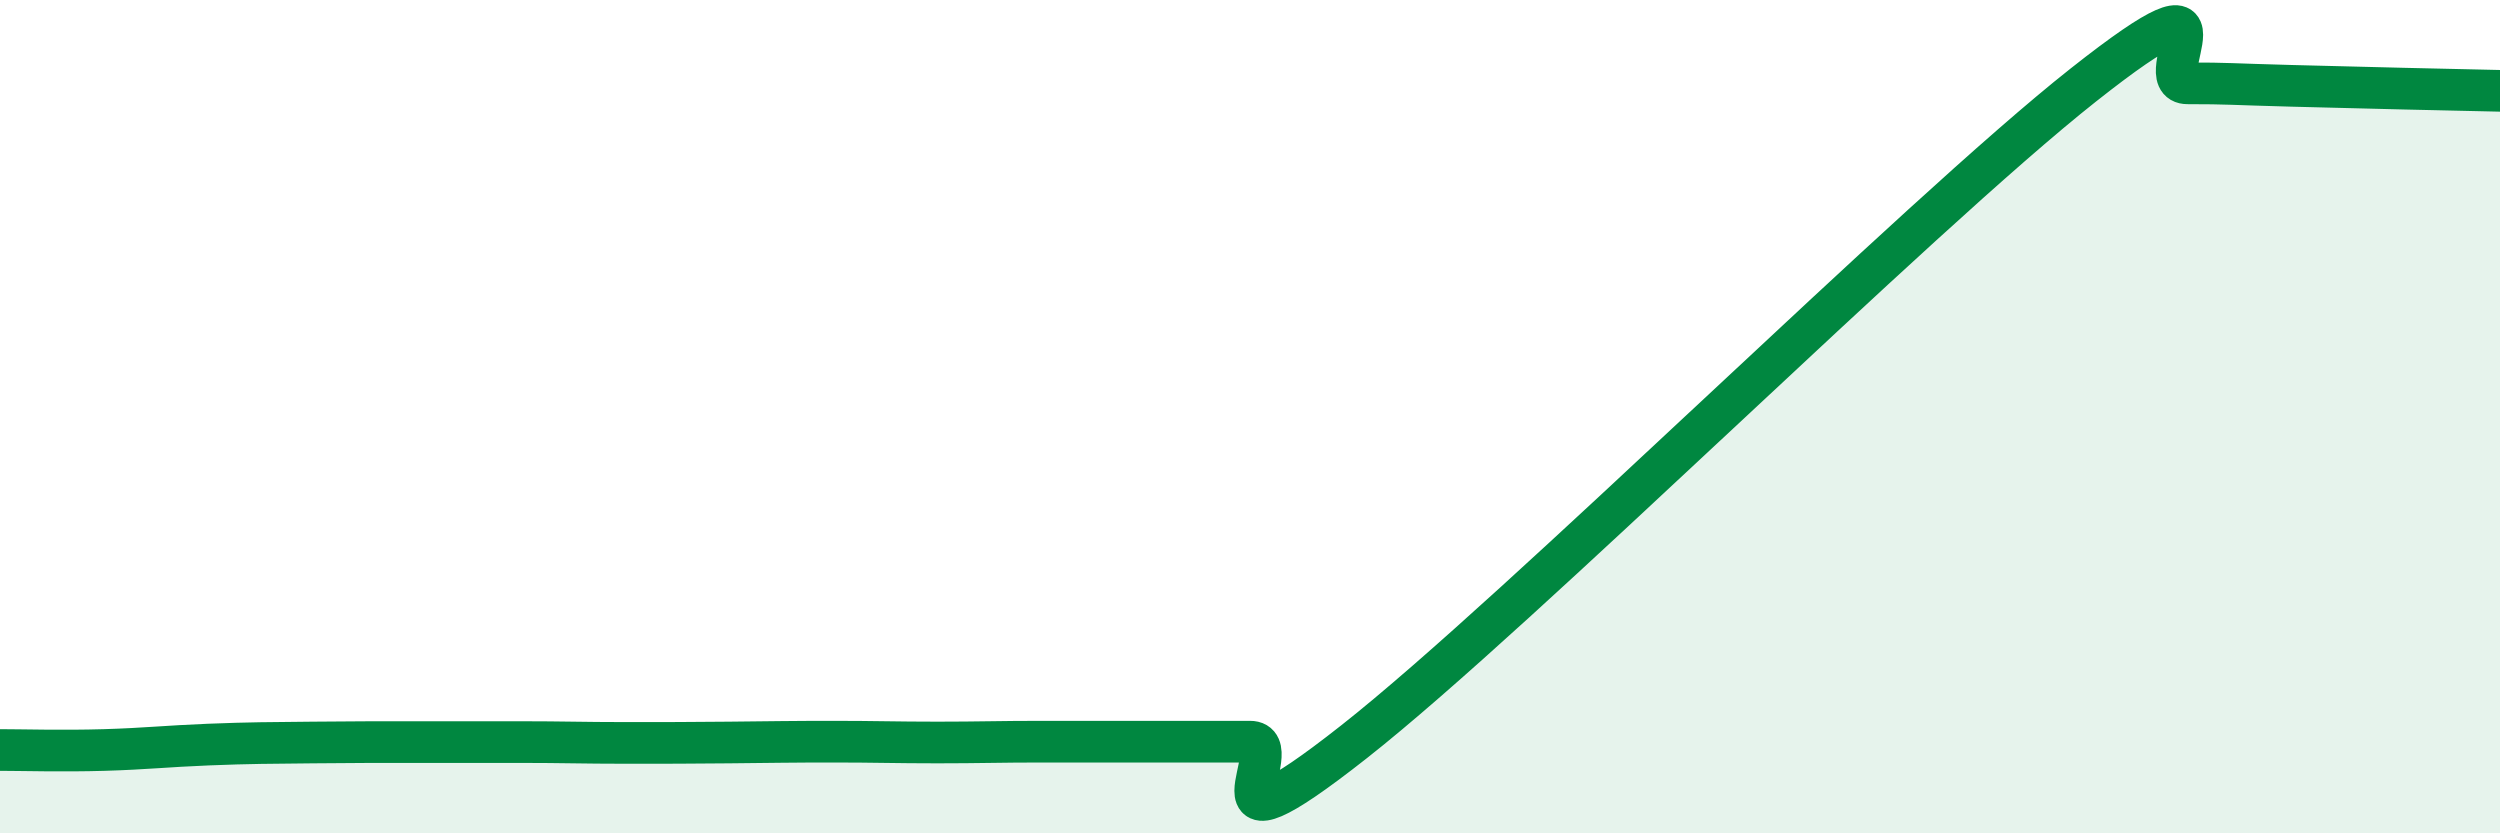
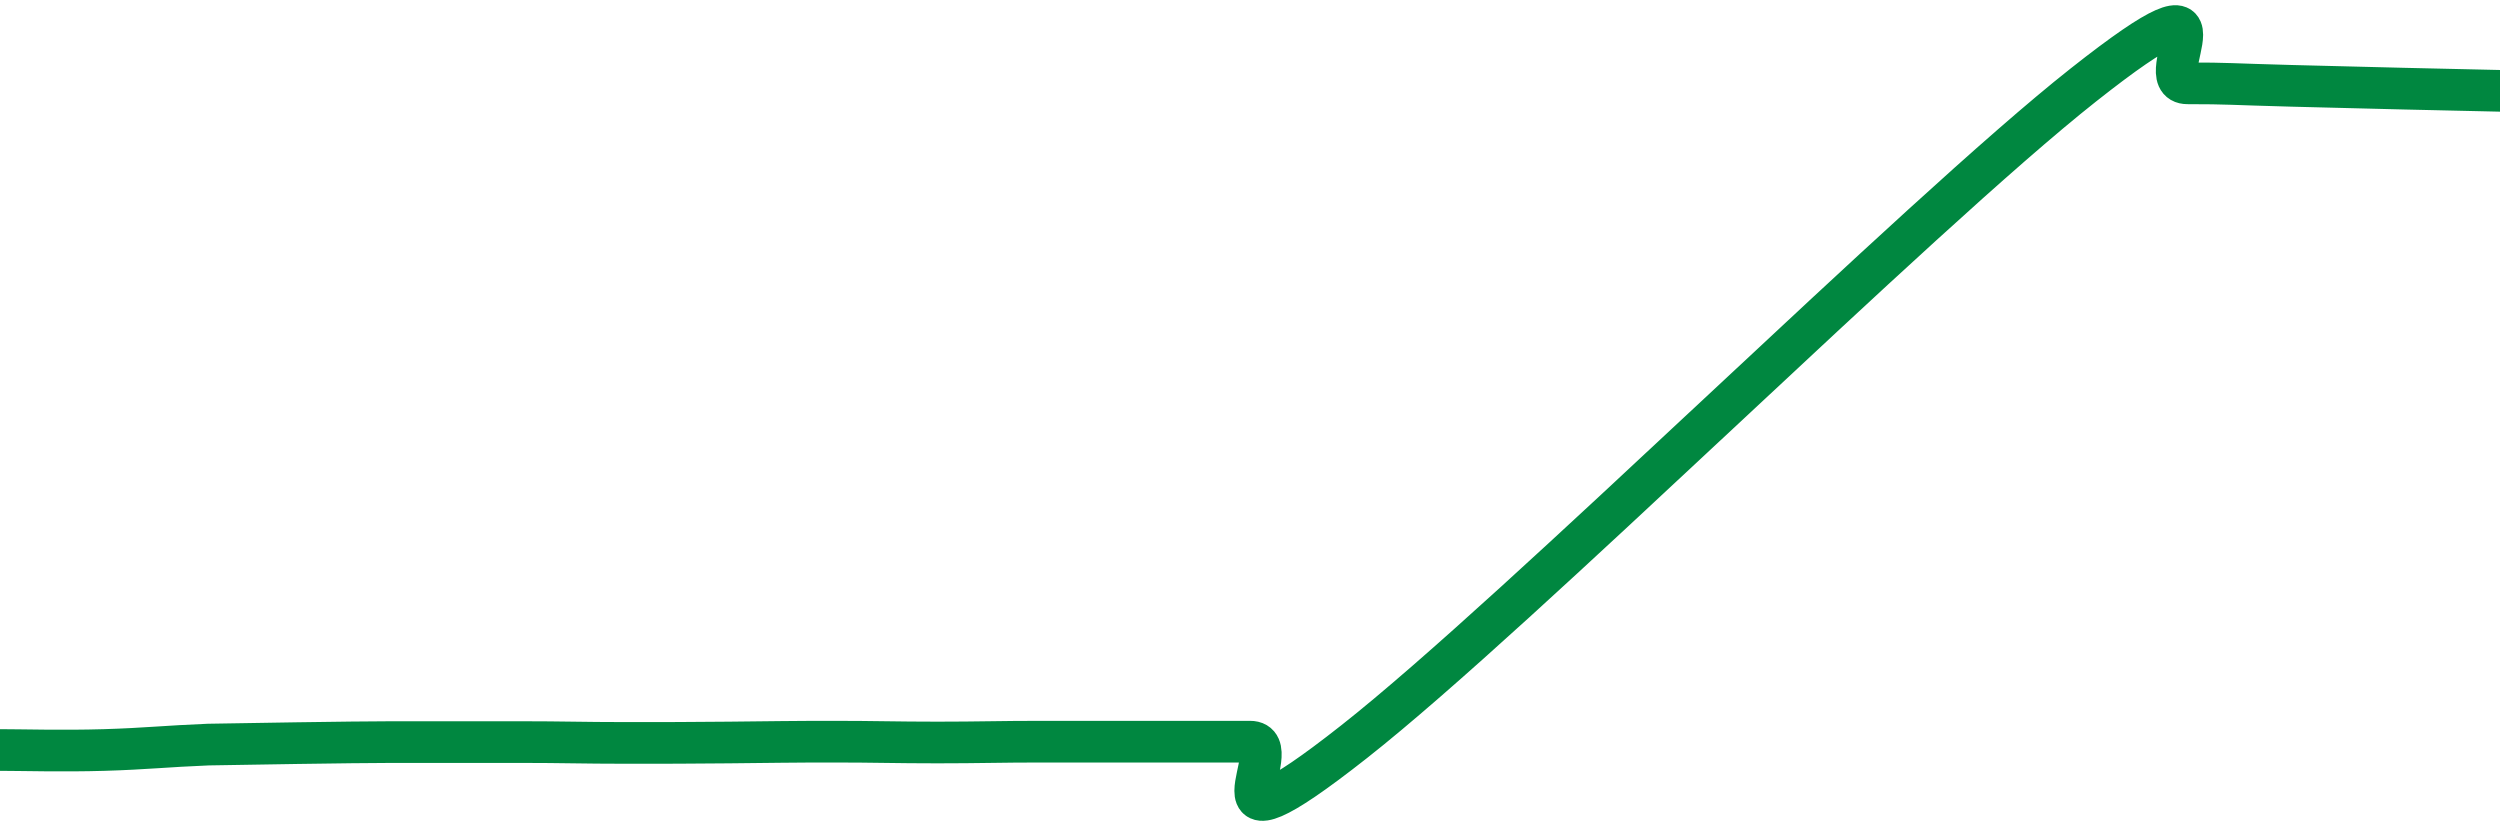
<svg xmlns="http://www.w3.org/2000/svg" width="60" height="20" viewBox="0 0 60 20">
-   <path d="M 0,18 C 0.5,18 1.5,18.03 2.5,18 C 3.5,17.97 4,17.91 5,17.87 C 6,17.83 6.5,17.83 7.5,17.82 C 8.5,17.81 9,17.81 10,17.81 C 11,17.81 11.5,17.81 12.5,17.81 C 13.5,17.81 14,17.83 15,17.83 C 16,17.83 16.5,17.83 17.5,17.82 C 18.5,17.81 19,17.8 20,17.8 C 21,17.8 21.5,17.82 22.5,17.82 C 23.5,17.82 24,17.8 25,17.8 C 26,17.8 26.5,17.8 27.5,17.8 C 28.5,17.8 29,17.8 30,17.8 C 31,17.8 28.5,20.95 32.5,17.8 C 36.5,14.65 46,5.2 50,2.04 C 54,-1.12 51.5,2 52.5,2 C 53.5,2 53.5,2.02 55,2.06 C 56.5,2.1 59,2.16 60,2.18L60 20L0 20Z" fill="#008740" opacity="0.1" stroke-linecap="round" stroke-linejoin="round" />
-   <path d="M 0,18 C 0.5,18 1.5,18.03 2.5,18 C 3.5,17.97 4,17.91 5,17.87 C 6,17.83 6.5,17.83 7.5,17.82 C 8.5,17.81 9,17.81 10,17.81 C 11,17.81 11.5,17.81 12.5,17.81 C 13.5,17.81 14,17.83 15,17.83 C 16,17.83 16.5,17.83 17.5,17.82 C 18.5,17.81 19,17.8 20,17.8 C 21,17.8 21.5,17.82 22.5,17.82 C 23.5,17.82 24,17.8 25,17.8 C 26,17.8 26.5,17.8 27.5,17.8 C 28.5,17.8 29,17.8 30,17.8 C 31,17.8 28.5,20.95 32.5,17.8 C 36.5,14.65 46,5.2 50,2.04 C 54,-1.12 51.5,2 52.5,2 C 53.5,2 53.5,2.02 55,2.06 C 56.5,2.1 59,2.16 60,2.18" stroke="#008740" stroke-width="1" fill="none" stroke-linecap="round" stroke-linejoin="round" />
+   <path d="M 0,18 C 0.5,18 1.5,18.03 2.5,18 C 3.5,17.97 4,17.91 5,17.87 C 8.5,17.81 9,17.81 10,17.81 C 11,17.81 11.5,17.81 12.5,17.81 C 13.5,17.81 14,17.83 15,17.83 C 16,17.83 16.5,17.83 17.5,17.82 C 18.5,17.81 19,17.8 20,17.8 C 21,17.8 21.5,17.82 22.5,17.82 C 23.5,17.82 24,17.8 25,17.8 C 26,17.8 26.5,17.8 27.5,17.8 C 28.5,17.8 29,17.8 30,17.8 C 31,17.8 28.5,20.95 32.5,17.8 C 36.5,14.65 46,5.2 50,2.04 C 54,-1.12 51.5,2 52.5,2 C 53.5,2 53.5,2.02 55,2.06 C 56.5,2.1 59,2.16 60,2.18" stroke="#008740" stroke-width="1" fill="none" stroke-linecap="round" stroke-linejoin="round" />
</svg>